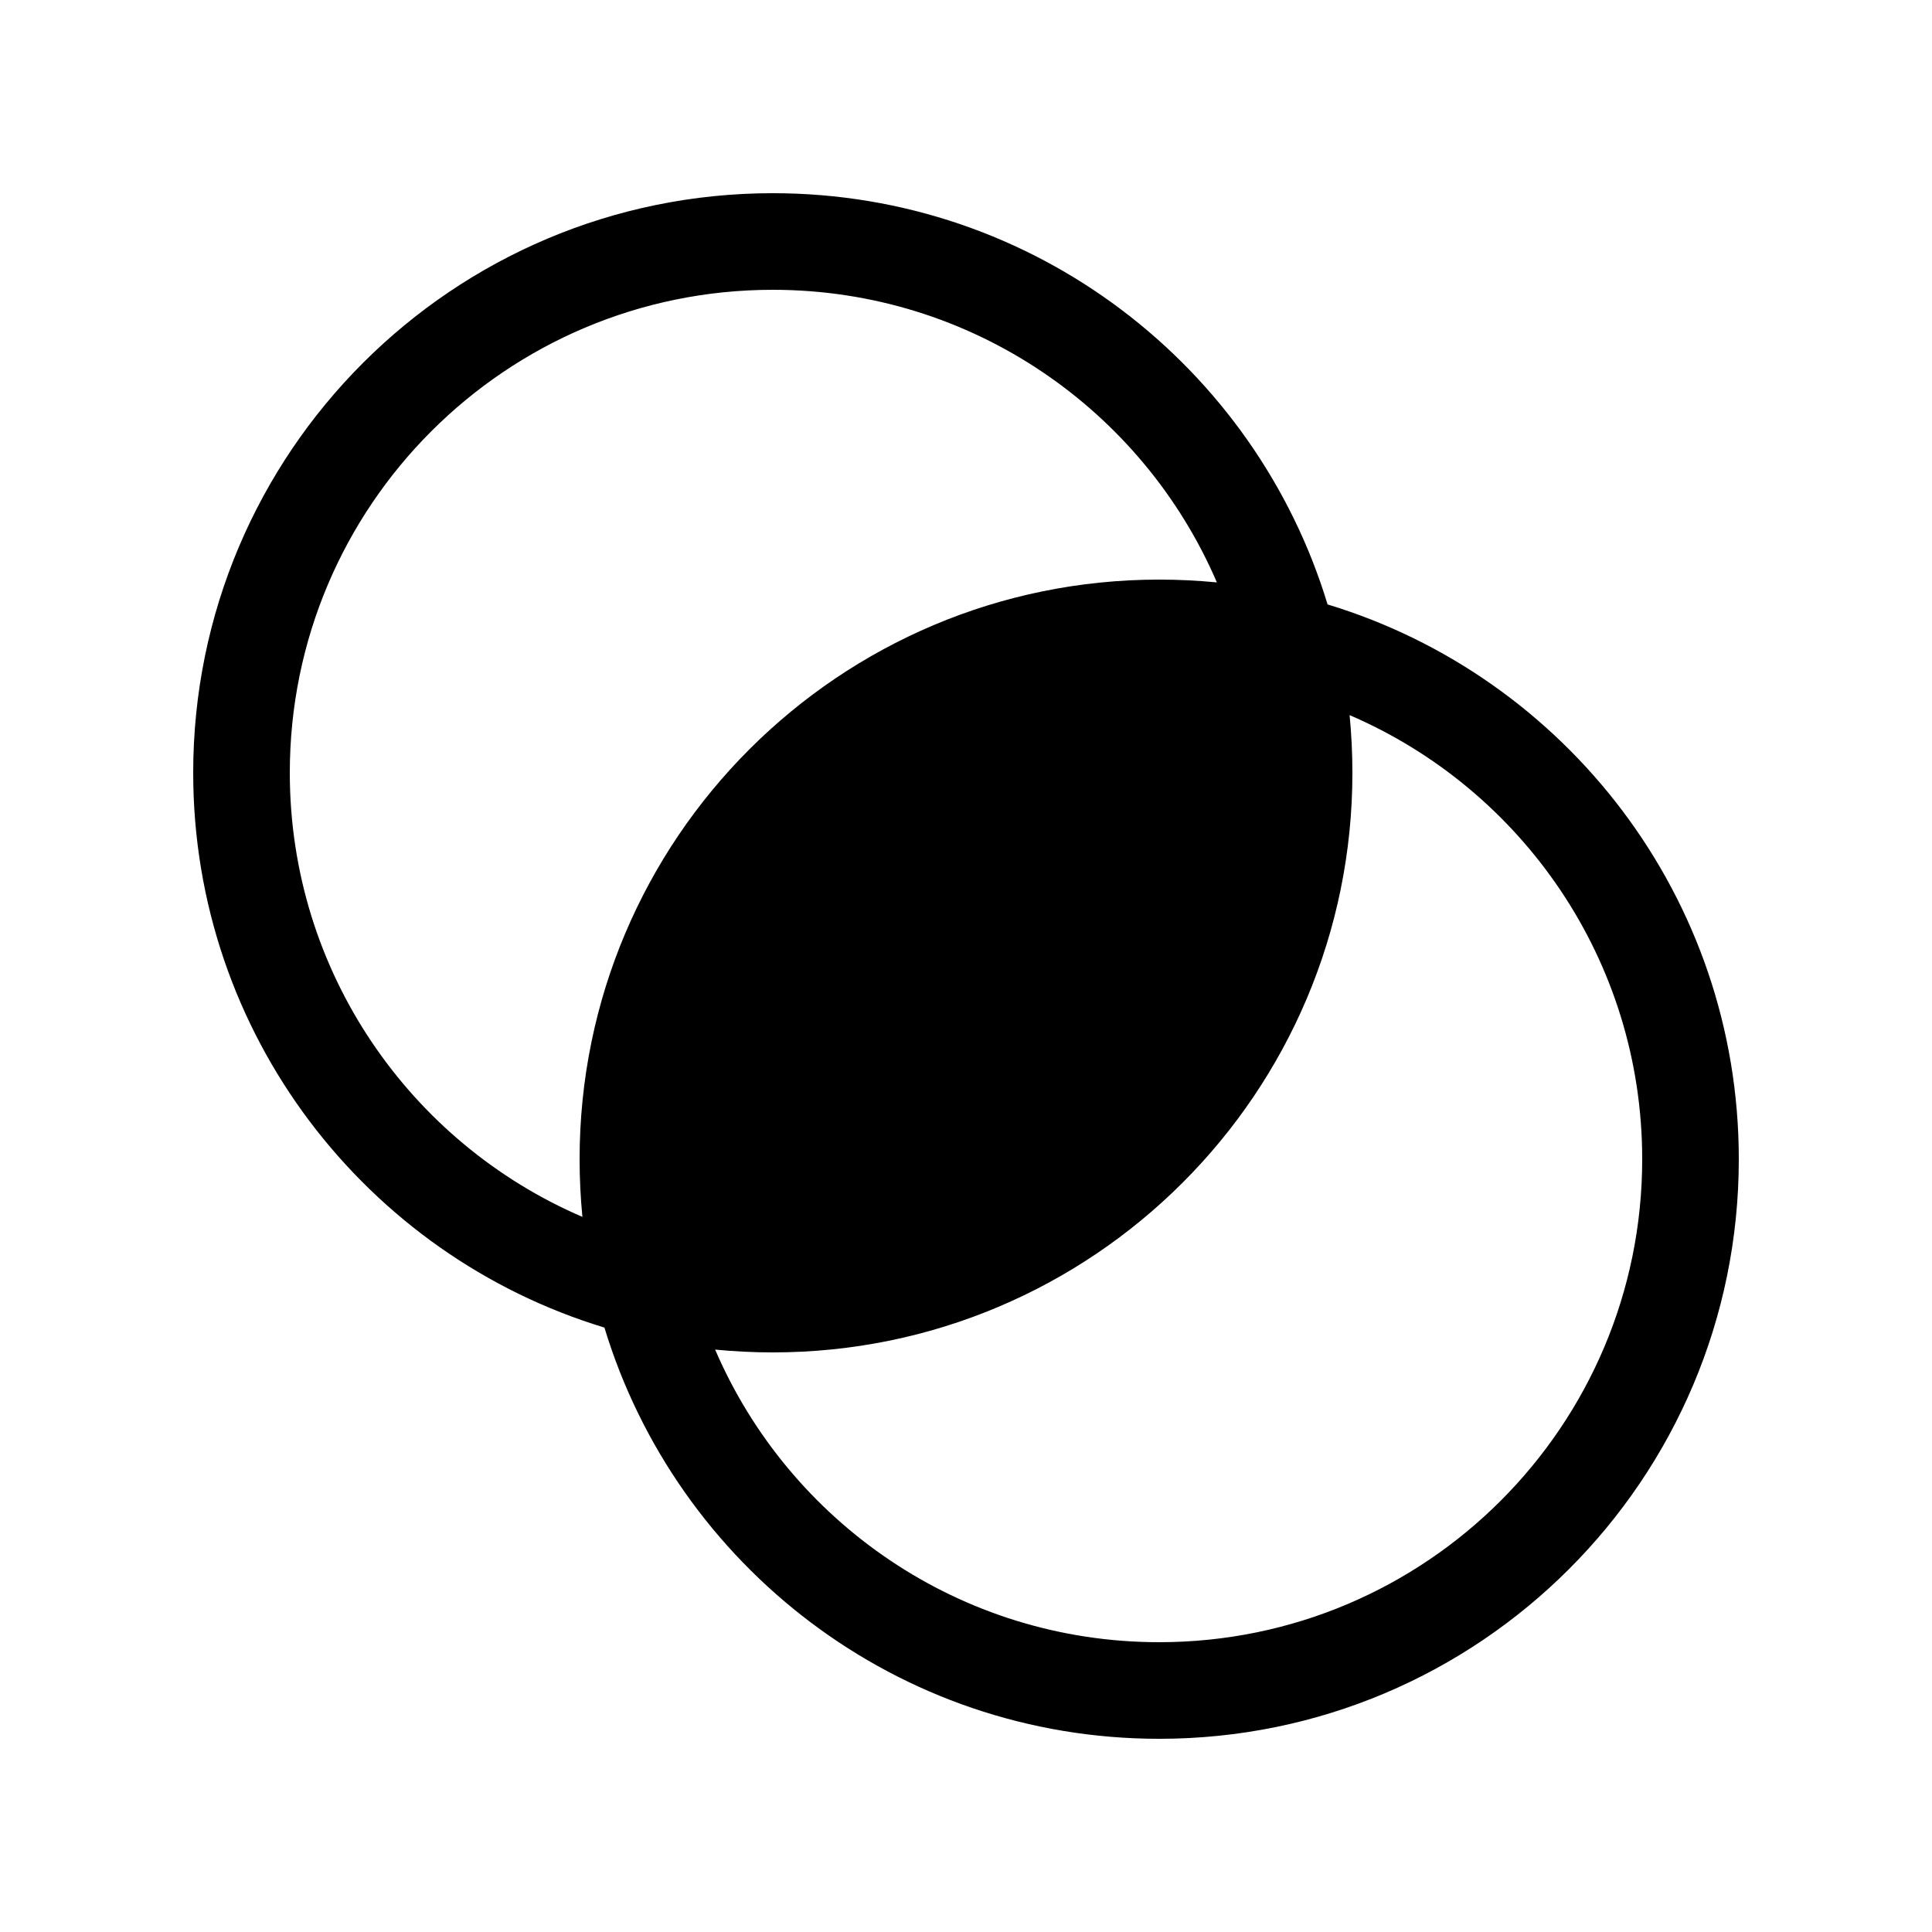
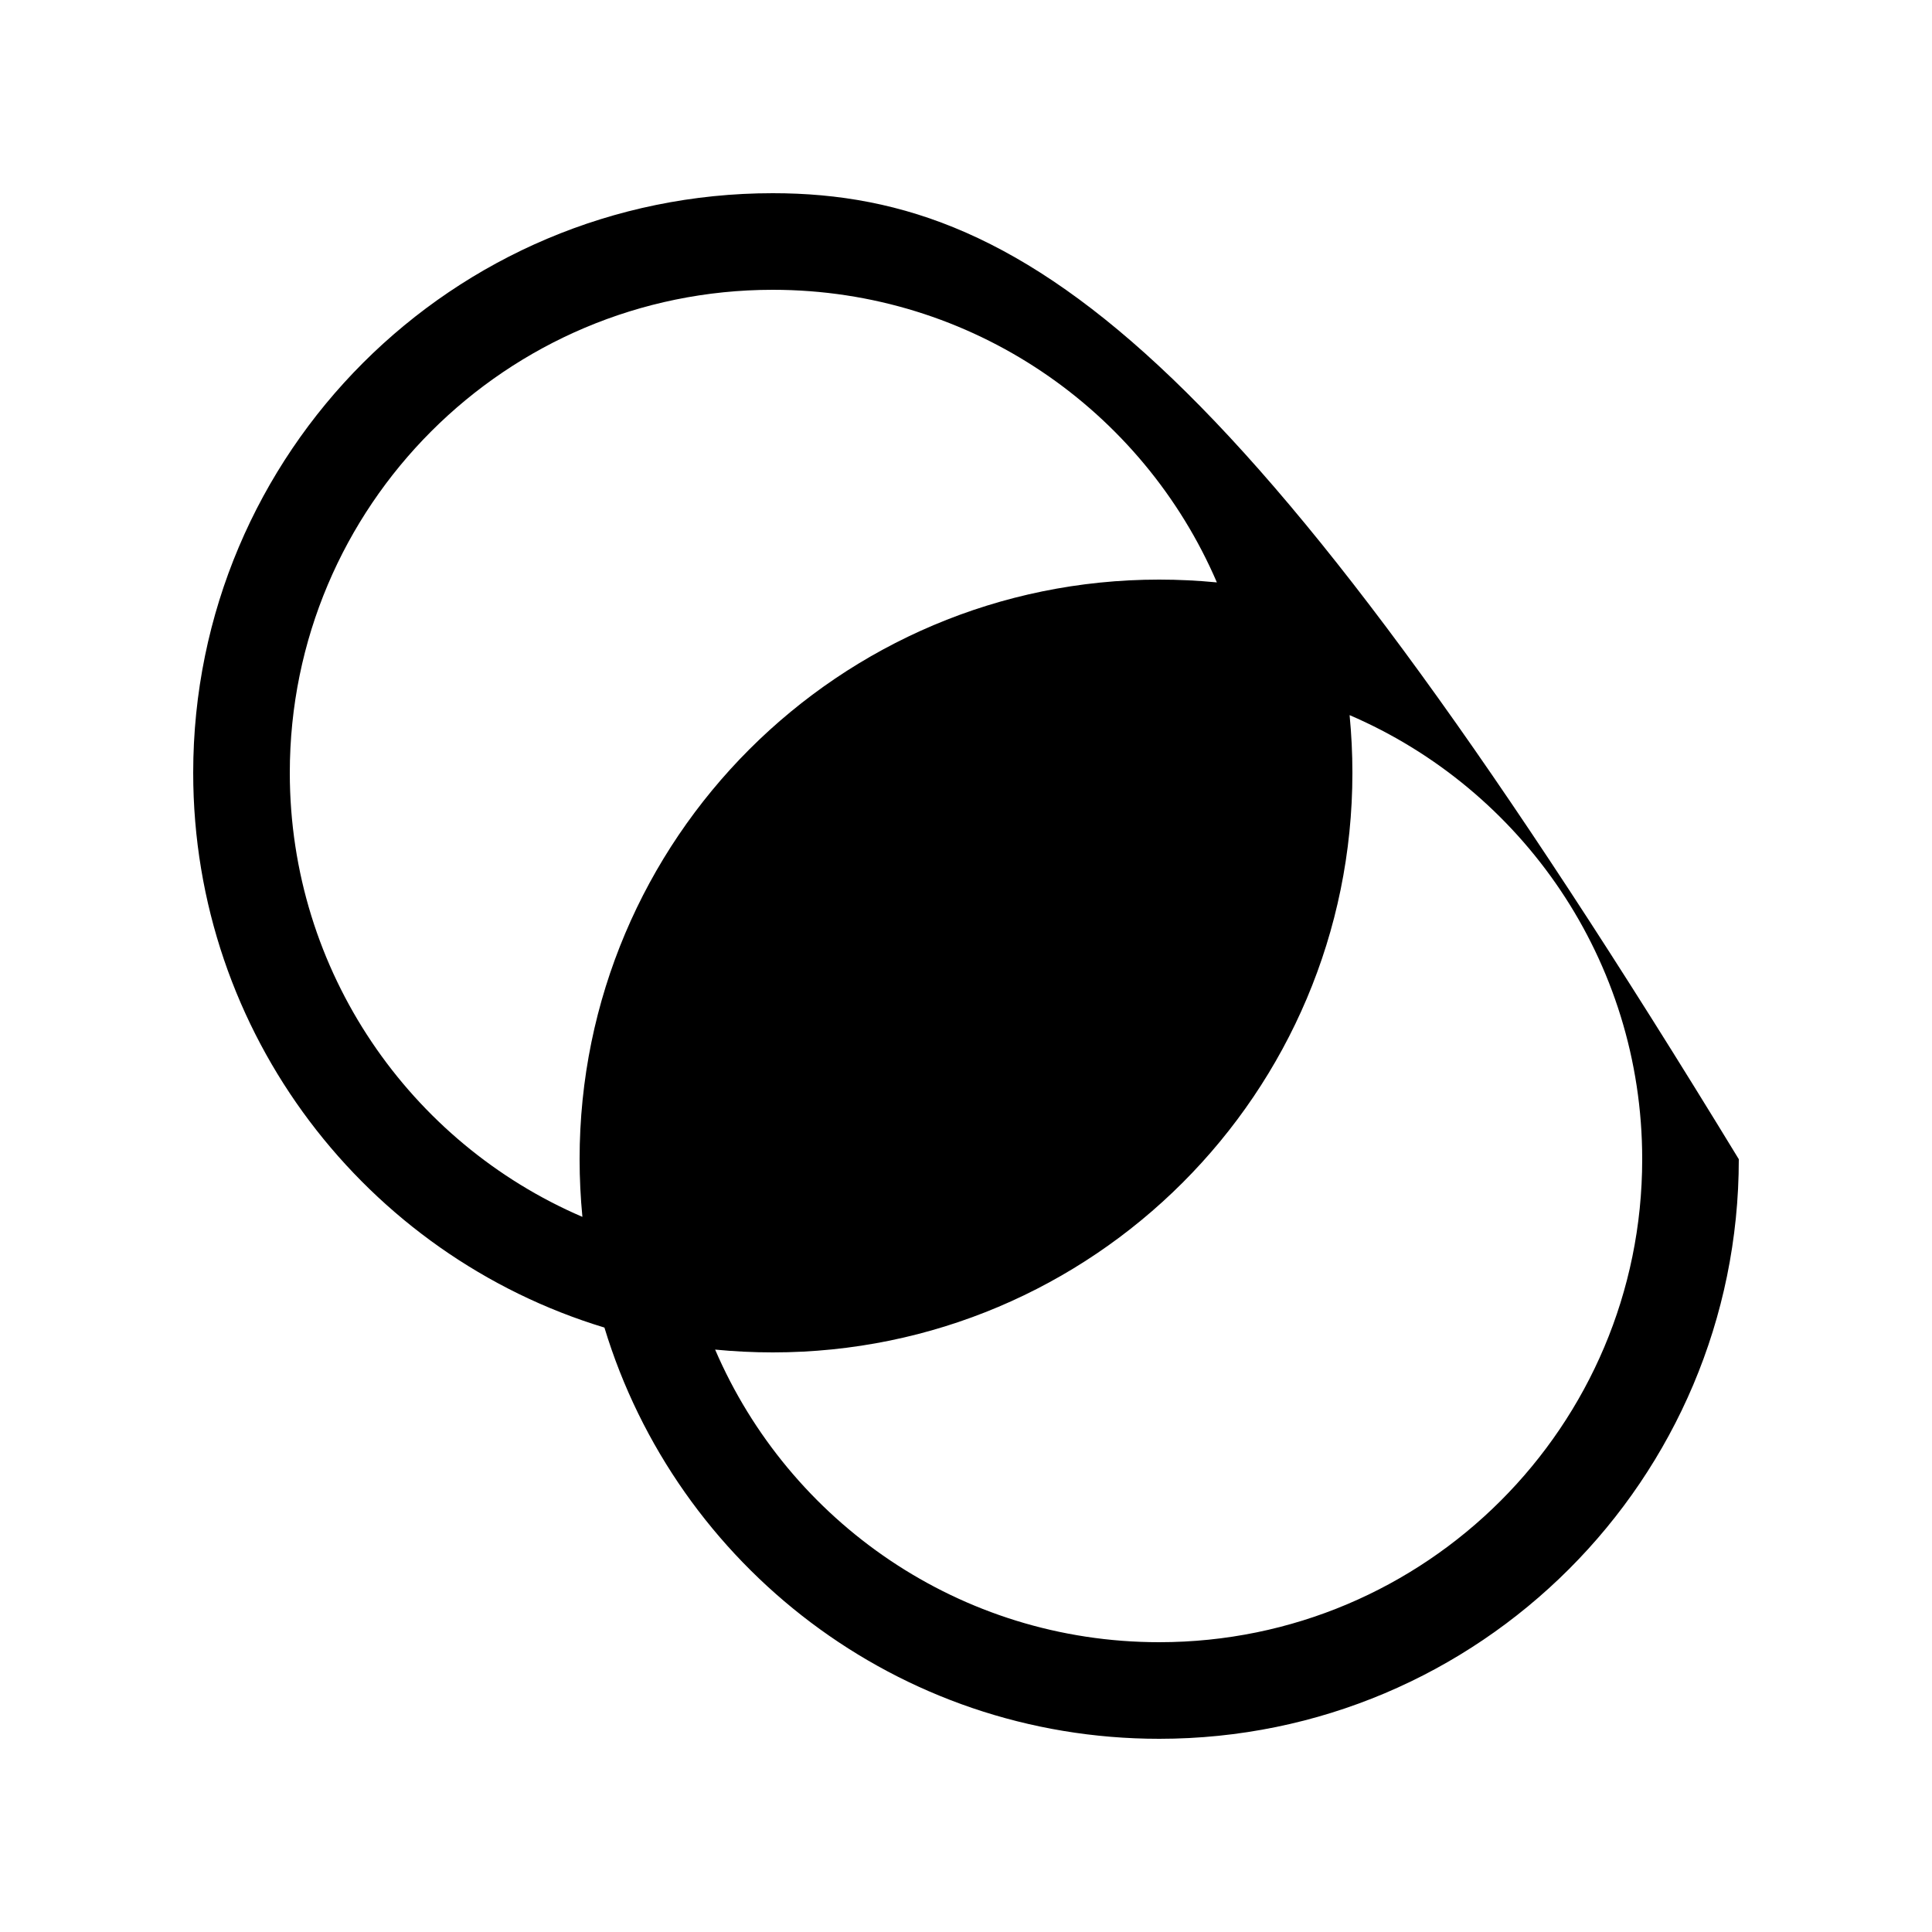
<svg xmlns="http://www.w3.org/2000/svg" viewBox="0 0 20 20" fill="none">
-   <path d="M2 8C2 10.707 3.793 12.996 6.257 13.743C7.004 16.207 9.292 18 12 18C15.314 18 18 15.314 18 12C18 9.292 16.207 7.004 13.743 6.257C12.996 3.793 10.707 2 8 2C4.686 2 2 4.686 2 8ZM8 3C10.062 3 11.832 4.248 12.597 6.029C12.4 6.01 12.201 6 12 6C8.686 6 6 8.686 6 12C6 12.201 6.01 12.4 6.029 12.597C4.248 11.832 3 10.062 3 8C3 5.239 5.239 3 8 3ZM17 12C17 14.761 14.761 17 12 17C9.938 17 8.168 15.752 7.403 13.971C7.6 13.99 7.799 14 8 14C11.314 14 14 11.314 14 8C14 7.799 13.99 7.6 13.971 7.403C15.752 8.168 17 9.938 17 12Z" fill="currentColor" />
+   <path d="M2 8C2 10.707 3.793 12.996 6.257 13.743C7.004 16.207 9.292 18 12 18C15.314 18 18 15.314 18 12C12.996 3.793 10.707 2 8 2C4.686 2 2 4.686 2 8ZM8 3C10.062 3 11.832 4.248 12.597 6.029C12.4 6.01 12.201 6 12 6C8.686 6 6 8.686 6 12C6 12.201 6.01 12.4 6.029 12.597C4.248 11.832 3 10.062 3 8C3 5.239 5.239 3 8 3ZM17 12C17 14.761 14.761 17 12 17C9.938 17 8.168 15.752 7.403 13.971C7.6 13.99 7.799 14 8 14C11.314 14 14 11.314 14 8C14 7.799 13.99 7.6 13.971 7.403C15.752 8.168 17 9.938 17 12Z" fill="currentColor" />
</svg>